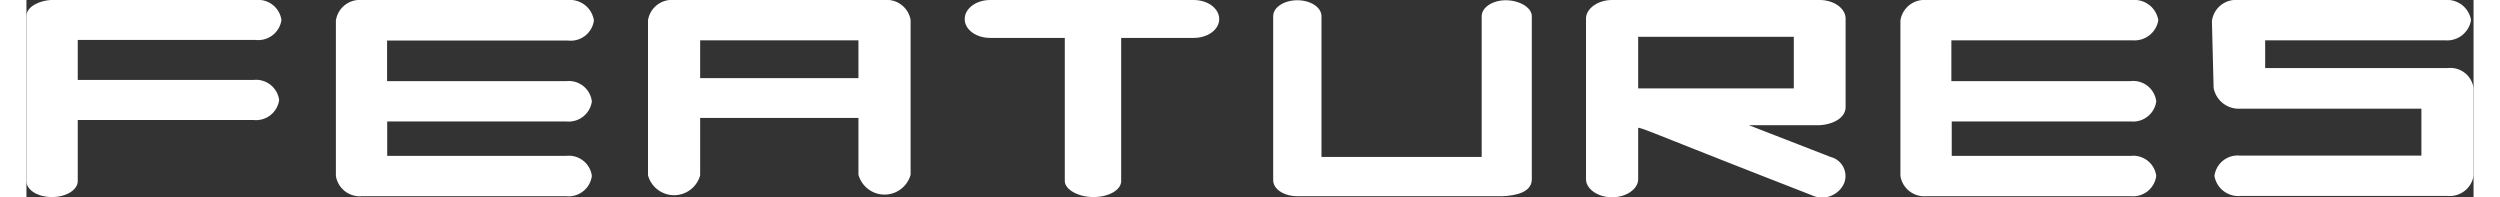
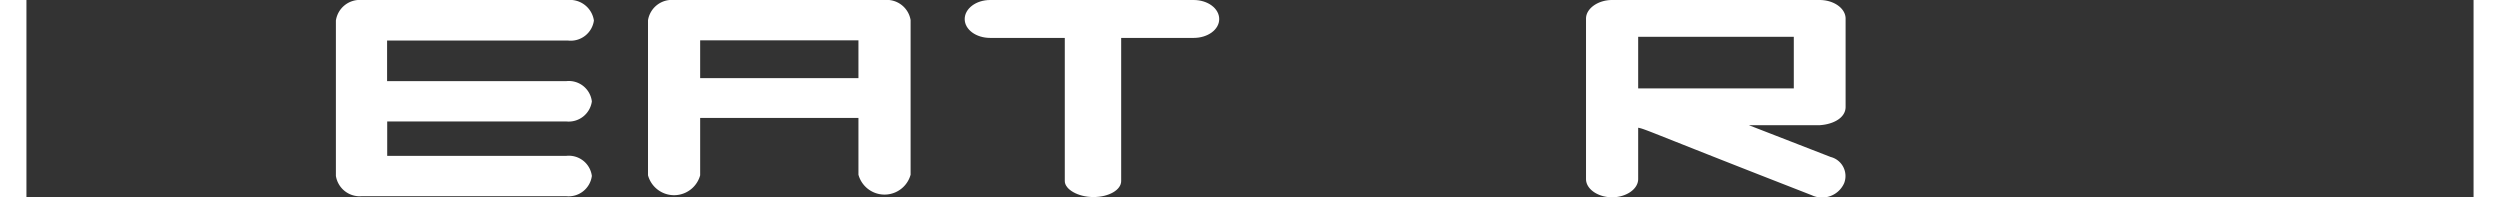
<svg xmlns="http://www.w3.org/2000/svg" width="203" height="16" viewBox="0 0 202.68 16.32">
  <rect x="0" y="0" width="202.68" height="16.32" fill="#333333" stroke="none" />
  <title>menu_topfeatures</title>
  <g id="Layer_2" data-name="Layer 2">
    <g id="menu">
-       <path d="M20.93,8.28a1.93,1.93,0,0,1-2.11,1.66H4.25V15c0,.72-.94,1.32-2.14,1.32S0,15.72,0,15V1.34C0,.46,1.3,0,2.14,0H19a1.94,1.94,0,0,1,2.12,1.66A1.94,1.94,0,0,1,19,3.31H4.25V6.62H18.82A1.93,1.93,0,0,1,20.93,8.28Z" fill="#fff" />
      <path d="M29.88,10.06v2.85H44.71a1.92,1.92,0,0,1,2.12,1.66,1.94,1.94,0,0,1-2.12,1.68H27.77a2,2,0,0,1-2.14-1.68V1.7A2,2,0,0,1,27.77,0H44.86A2,2,0,0,1,47,1.7a1.94,1.94,0,0,1-2.13,1.66h-15V6.72H44.71A1.92,1.92,0,0,1,46.83,8.4a1.94,1.94,0,0,1-2.12,1.66Z" fill="#fff" />
      <path d="M68.91,14.47V9.77H55.8v4.75a2.24,2.24,0,0,1-4.32,0V1.68A2,2,0,0,1,53.64,0H71.07a2,2,0,0,1,2.16,1.66V14.47a2.24,2.24,0,0,1-4.32,0Zm-13.11-8H68.91V3.34H55.8Z" fill="#fff" />
      <path d="M98.79,1.58c0,.87-.94,1.56-2.12,1.56h-6V15c0,.72-1,1.32-2.3,1.32S86,15.67,86,15V3.14H79.82c-1.17,0-2.11-.69-2.11-1.56S78.65,0,79.82,0H96.67C97.85,0,98.79.7,98.79,1.58Z" fill="#fff" />
-       <path d="M124.68,1.34V14.91c-.05,1-1.27,1.29-2.42,1.34-15.8,0-16.8,0-17,0-1.13,0-2-.6-2-1.32V1.34c0-.74.91-1.32,2-1.32s2,.58,2,1.32V13h13.27V1.34c0-.74.92-1.32,2-1.32S124.68.6,124.68,1.34Z" fill="#fff" />
      <path d="M150.55,15.17a2,2,0,0,1-2.68,1l-4.3-1.68c-9.24-3.62-9.55-3.82-10.08-3.91v4.25c0,.84-1,1.51-2.16,1.51s-2.16-.67-2.16-1.51V1.54c0-.84,1-1.54,2.16-1.54h17.18c1.2,0,2.16.7,2.16,1.54V8.86c0,.89-1,1.44-2.16,1.51h-5.85L149.43,13A1.63,1.63,0,0,1,150.55,15.17ZM133.49,7.32h12.89V3.05H133.49Z" fill="#fff" />
-       <path d="M159.46,10.06v2.85h14.83a1.92,1.92,0,0,1,2.11,1.66,1.94,1.94,0,0,1-2.11,1.68H157.34a2,2,0,0,1-2.13-1.68V1.7A2,2,0,0,1,157.34,0h17.09a2,2,0,0,1,2.14,1.68,2,2,0,0,1-2.14,1.66h-15V6.72h14.83A1.92,1.92,0,0,1,176.4,8.4a1.94,1.94,0,0,1-2.11,1.66Z" fill="#fff" />
-       <path d="M202.68,7.3v7.27a2,2,0,0,1-2.13,1.66H183.36a2,2,0,0,1-2.14-1.66,1.94,1.94,0,0,1,2.14-1.68h15V9h-15a2.11,2.11,0,0,1-2.21-1.73l-.14-5.52A2,2,0,0,1,183.17,0h17.16a2,2,0,0,1,2.14,1.66,2,2,0,0,1-2.14,1.68H185.42c0,.57,0,1.72,0,2.3h15.1A1.94,1.94,0,0,1,202.68,7.3Z" fill="#fff" />
    </g>
  </g>
</svg>